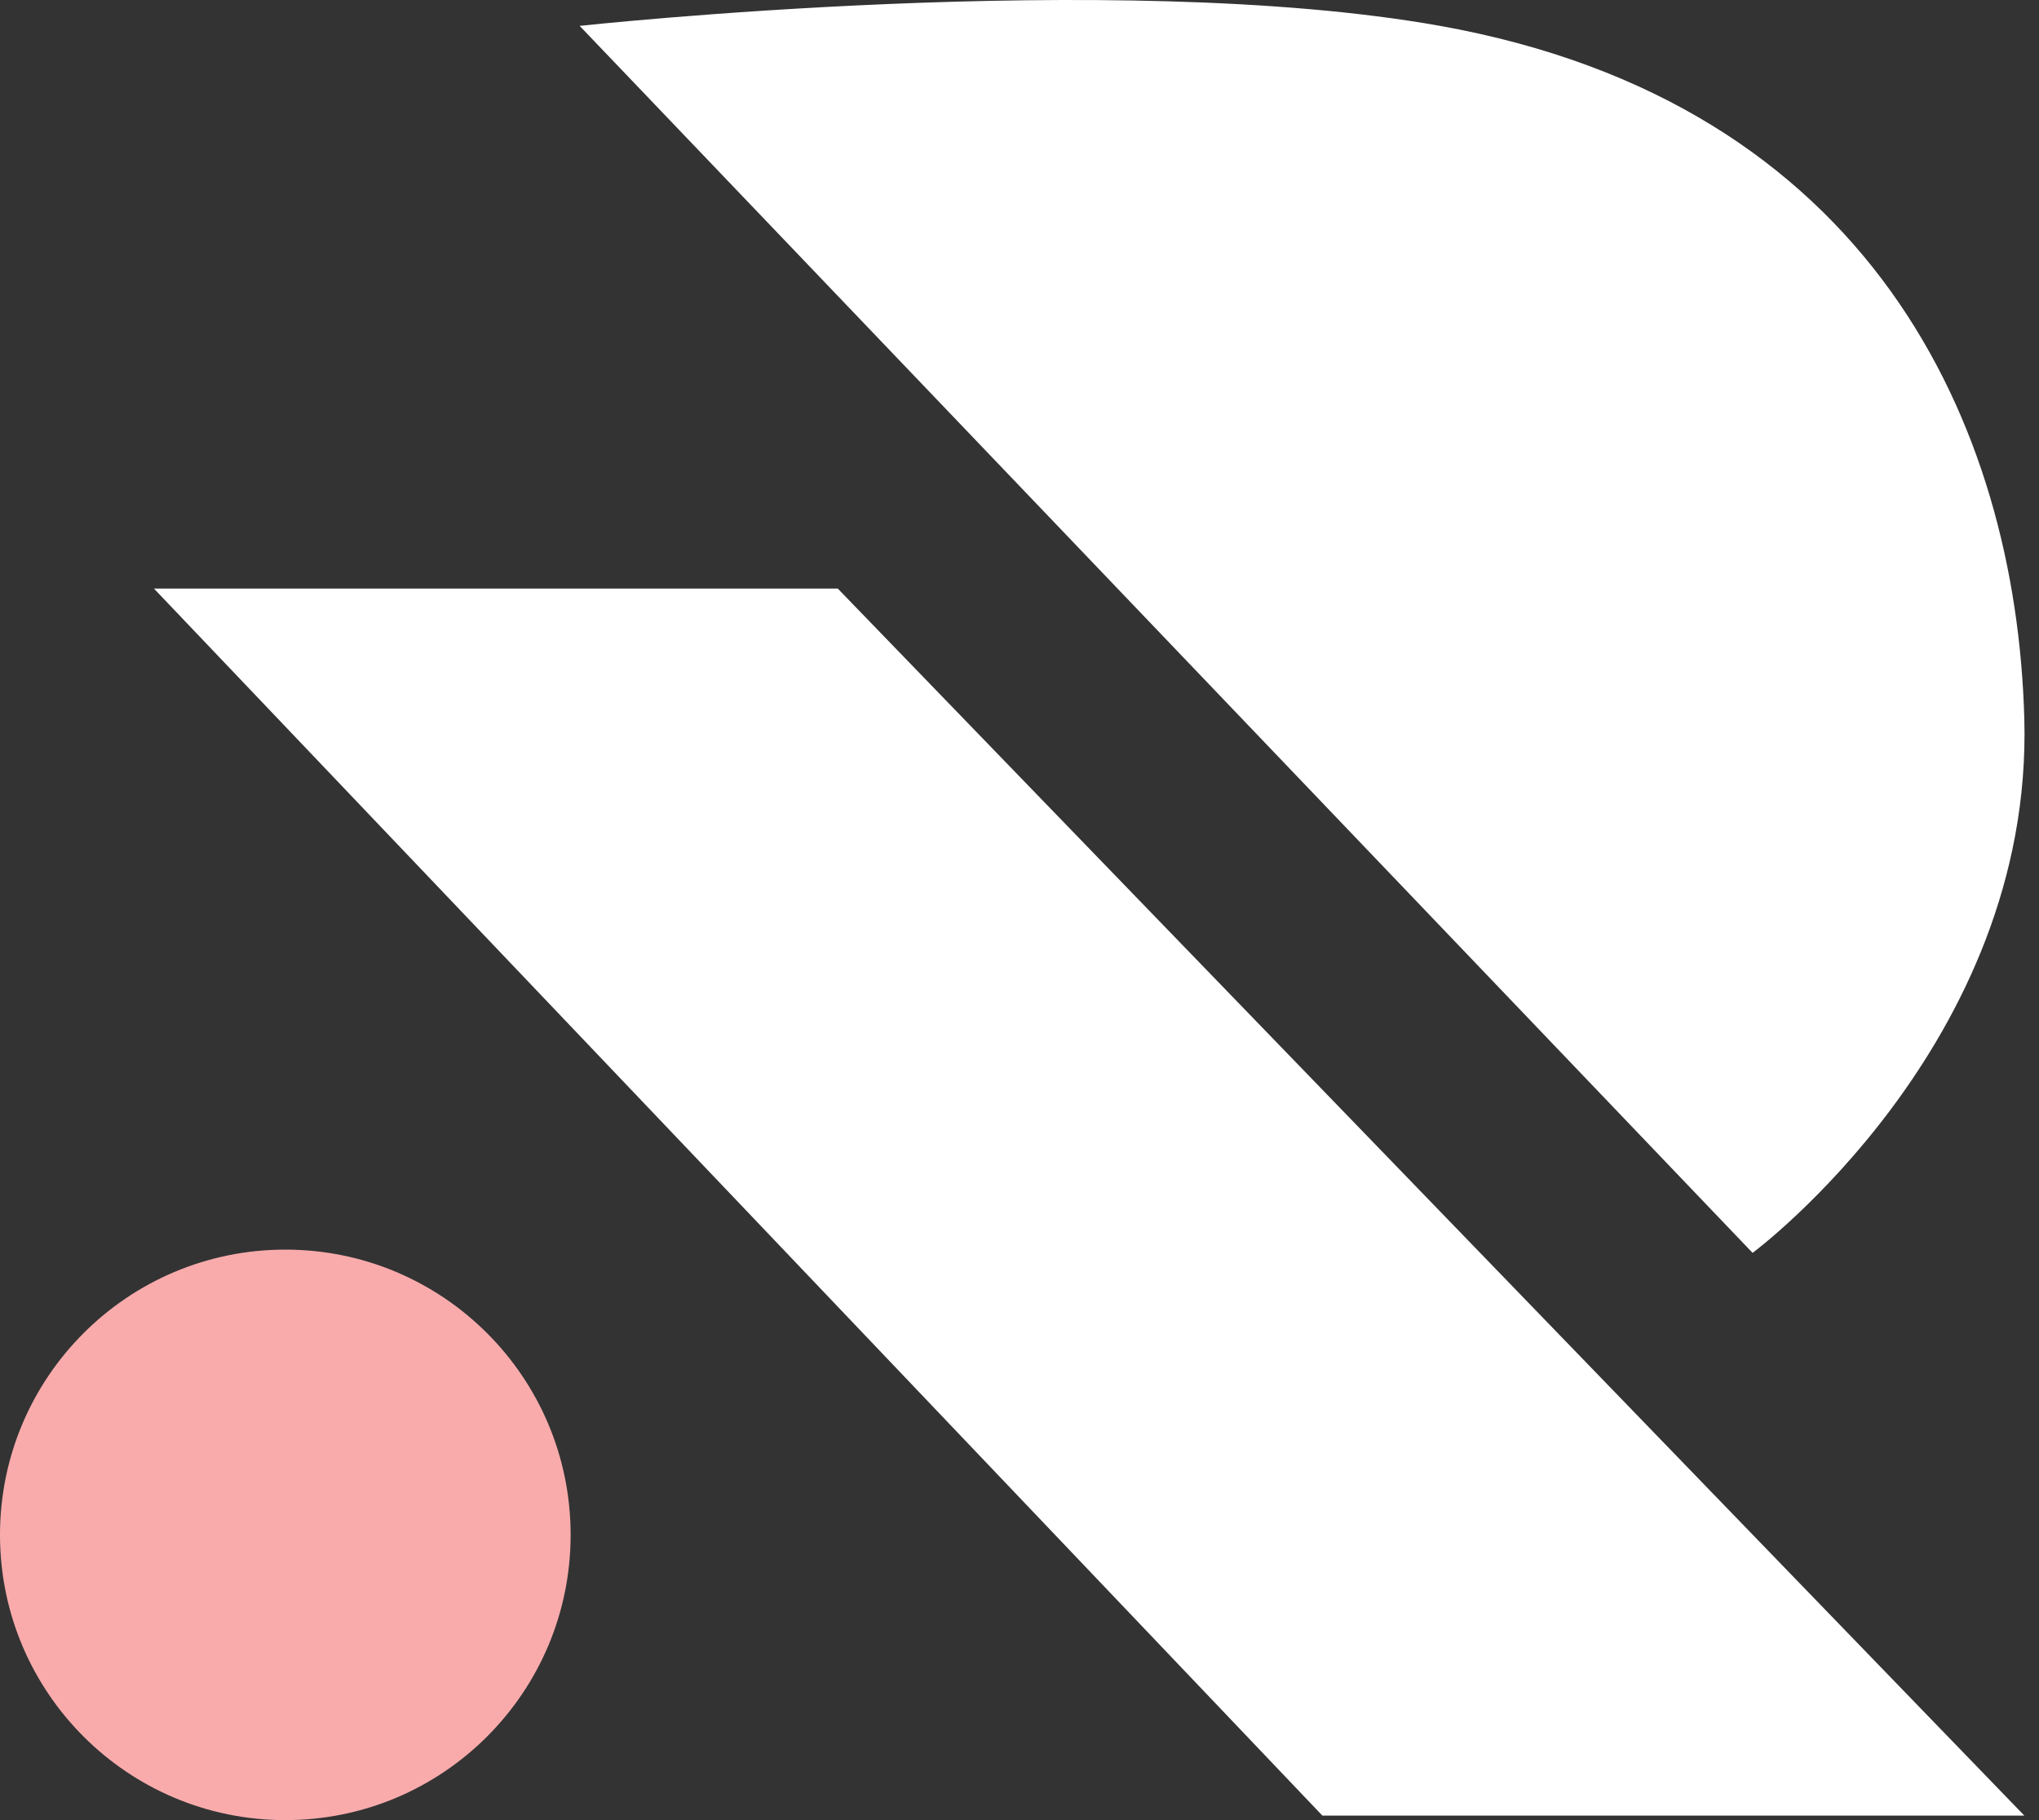
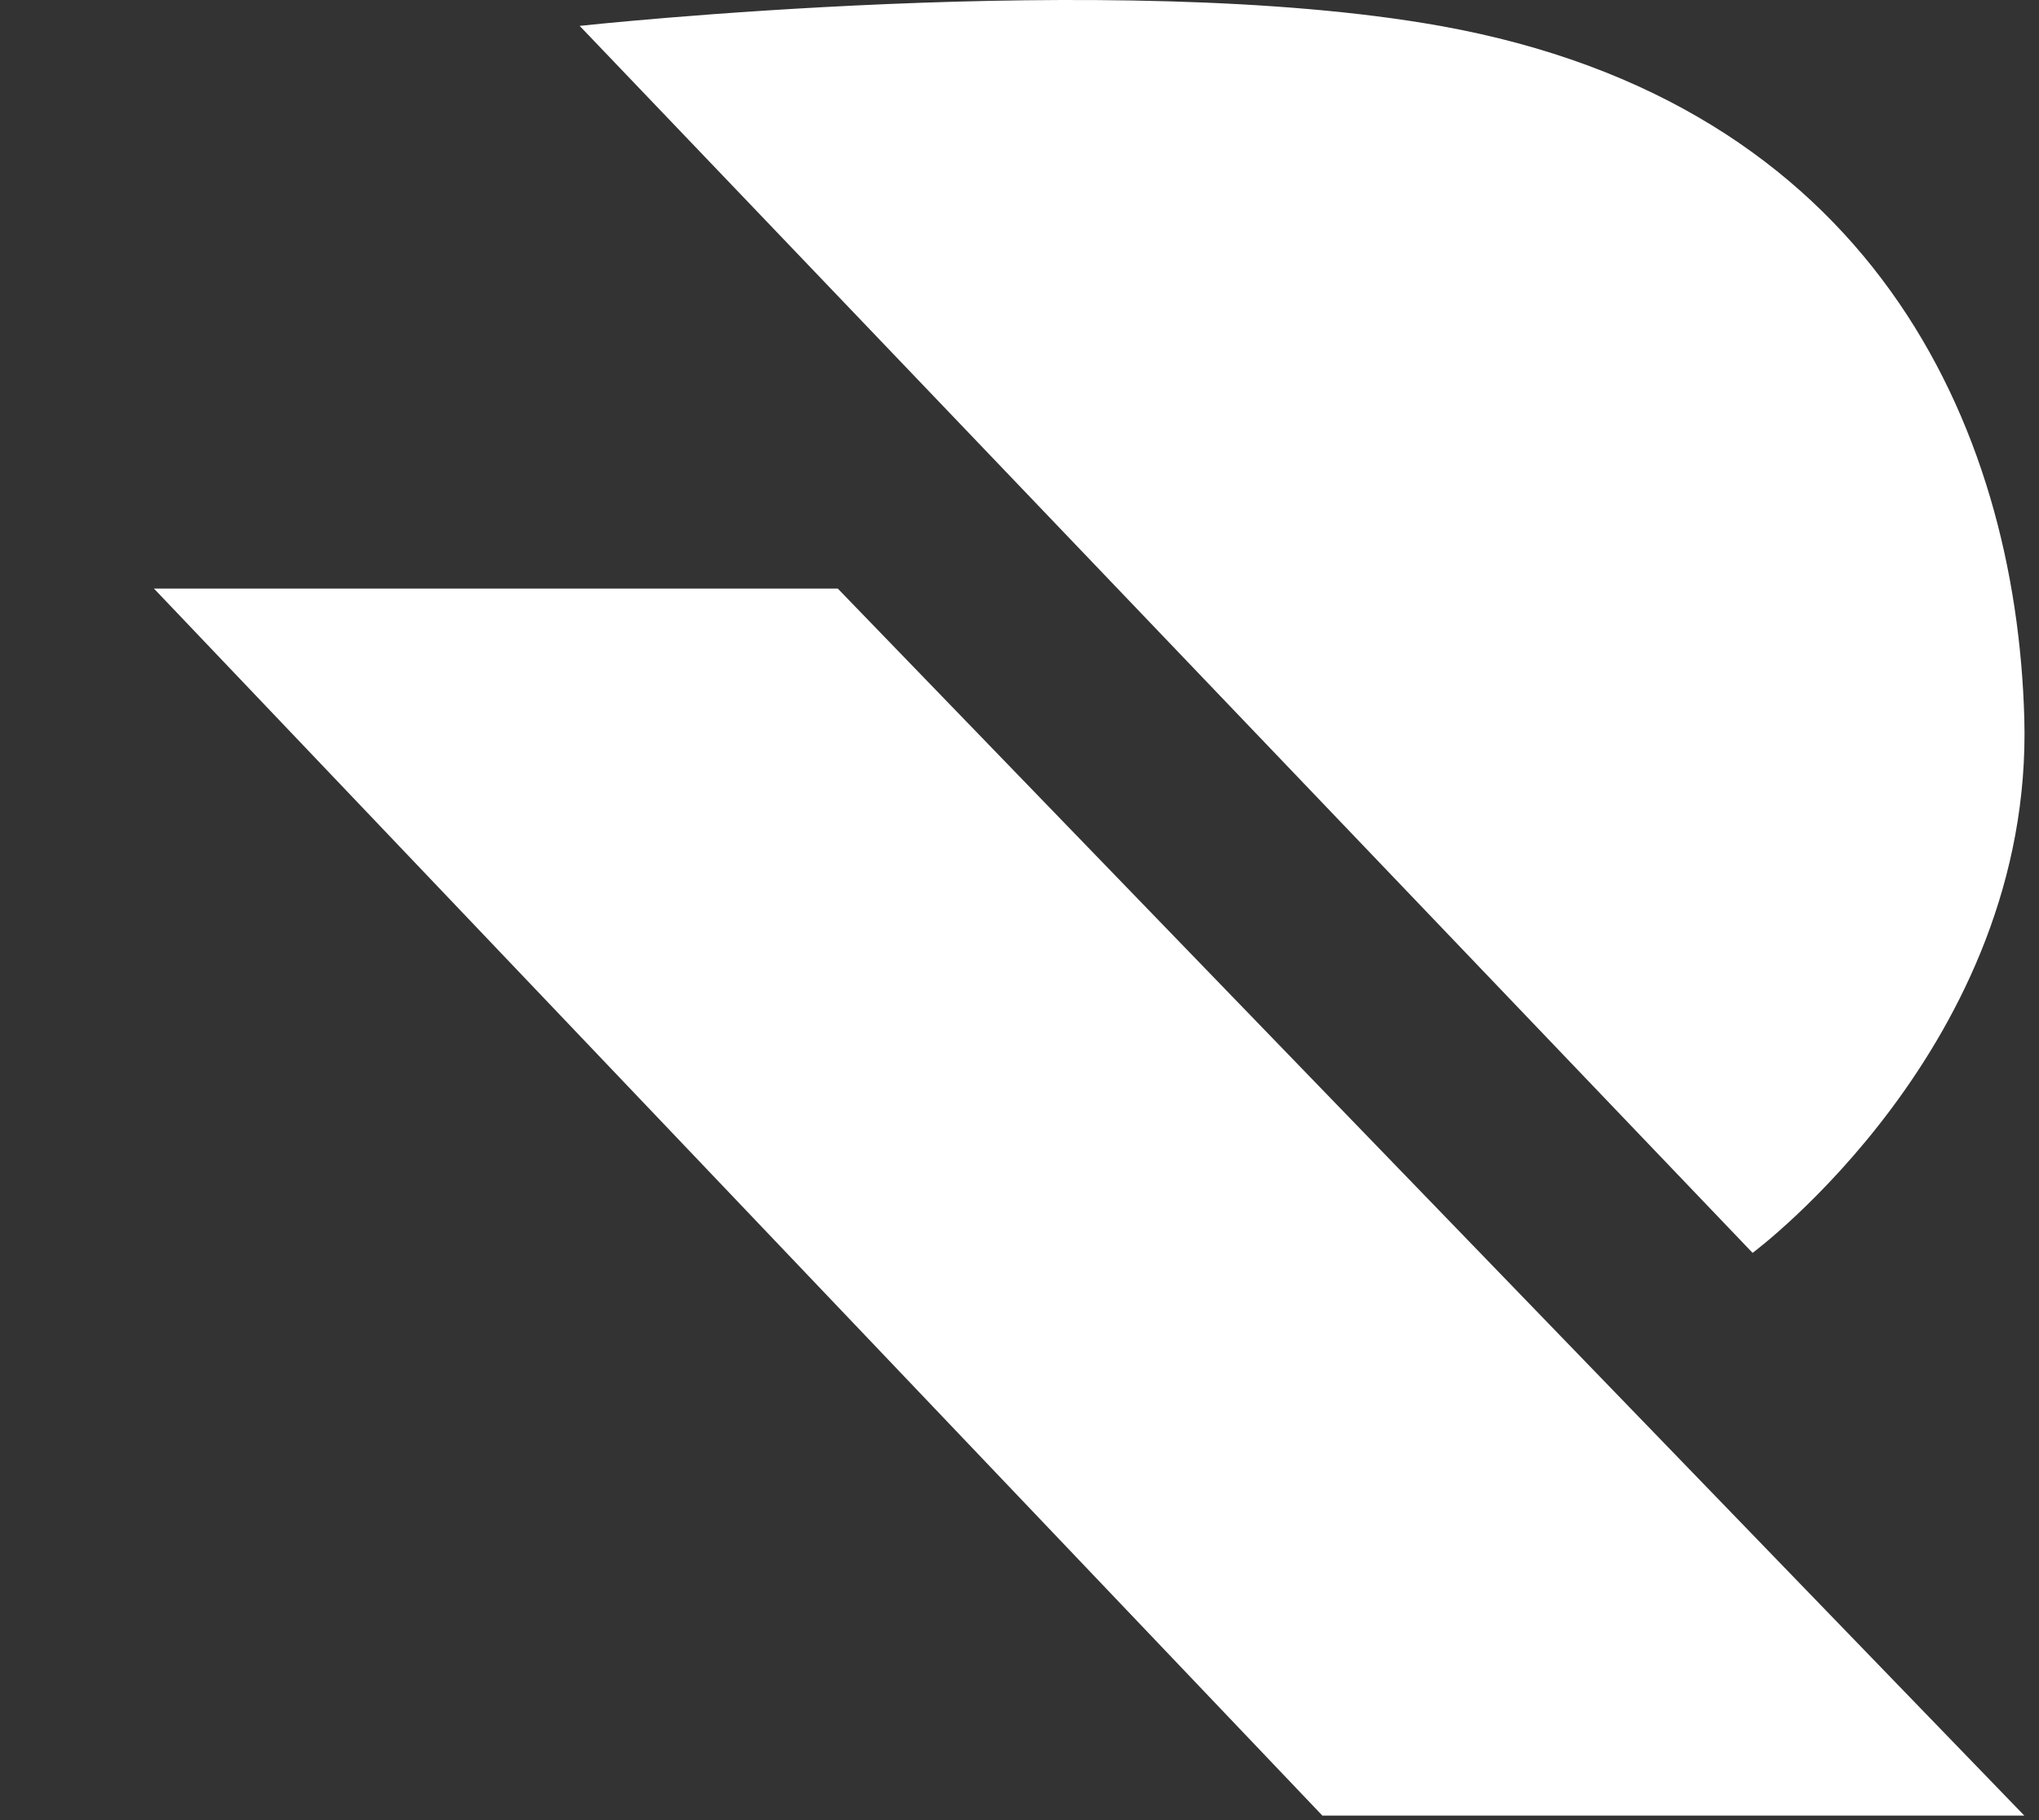
<svg xmlns="http://www.w3.org/2000/svg" width="112" height="100" viewBox="0 0 112 100" fill="none">
  <rect x="0" y="0" width="112" height="100" fill="#333333" stroke="none" />
-   <path d="M8.457 32.338H46.019L111.193 99.751H72.636L8.457 32.338Z" fill="white" />
+   <path d="M8.457 32.338H46.019L111.193 99.751H72.636Z" fill="white" />
  <path d="M96.268 68.835L31.84 1.422C31.84 1.422 61.221 -1.778 79.103 1.422C102.735 5.651 110.744 23.319 111.193 39.482C111.691 57.392 96.268 68.835 96.268 68.835Z" fill="white" />
-   <circle cx="15.672" cy="84.328" r="15.672" fill="#F9ABAC" />
</svg>